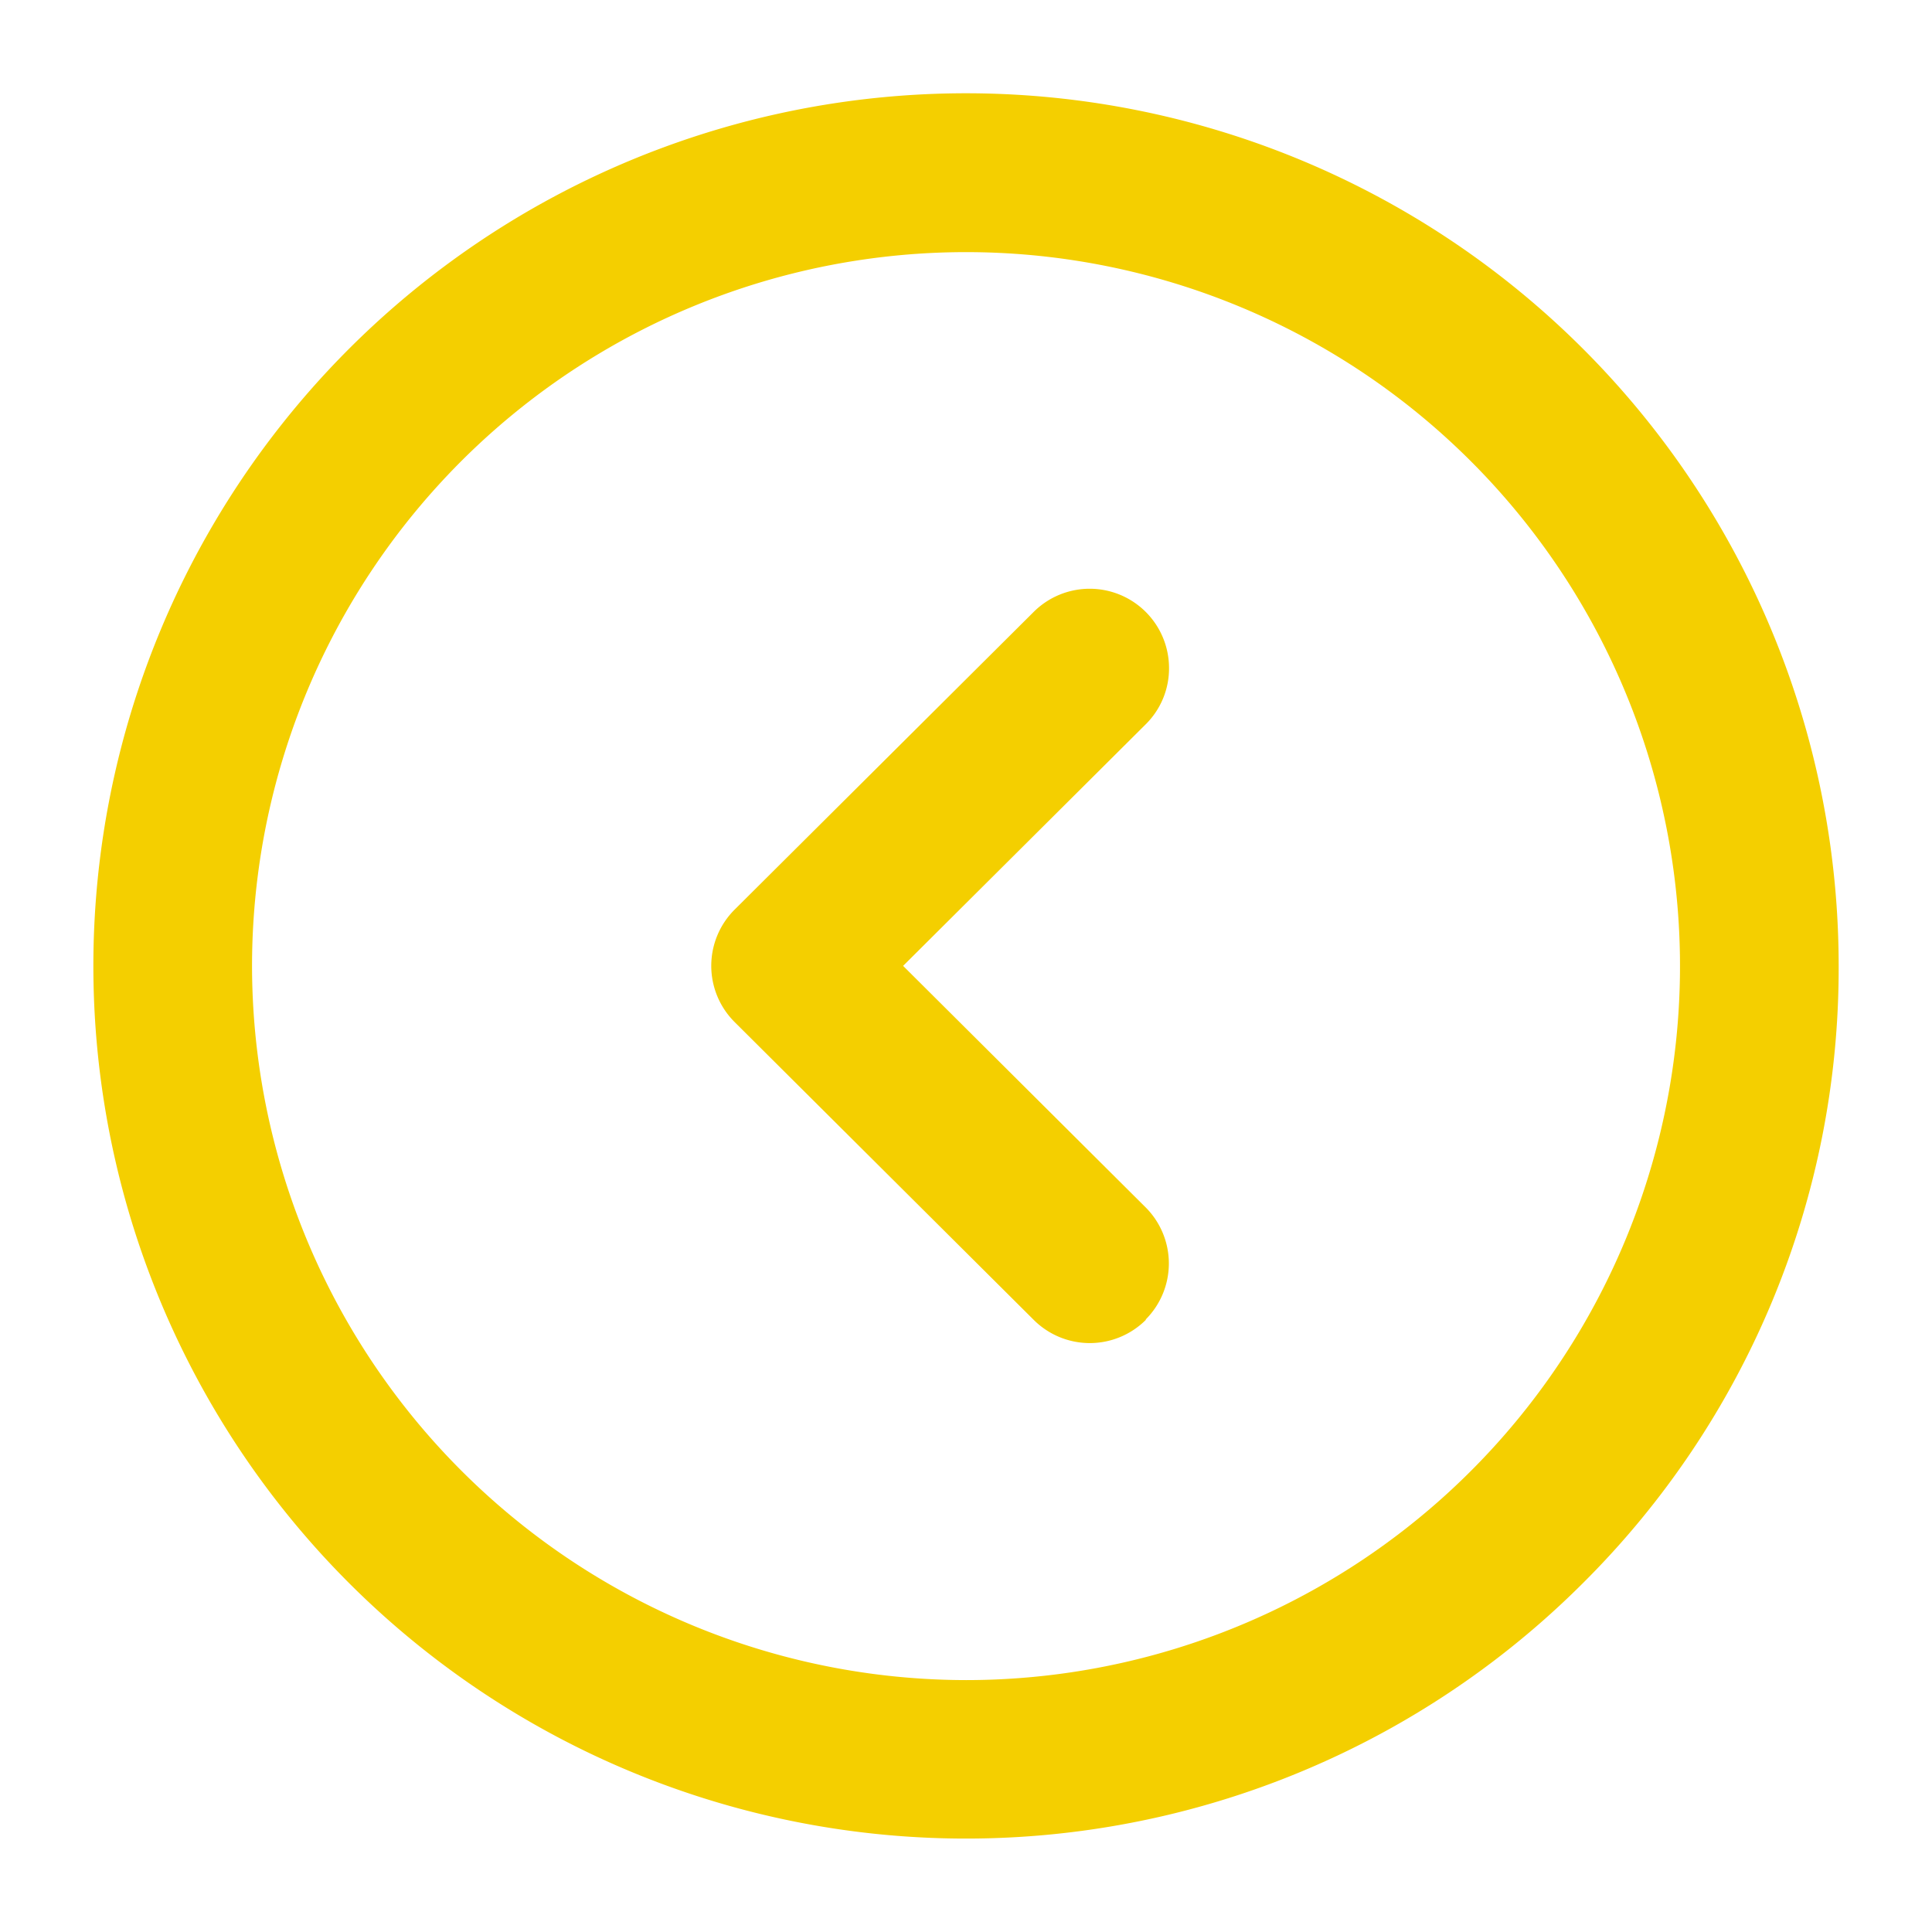
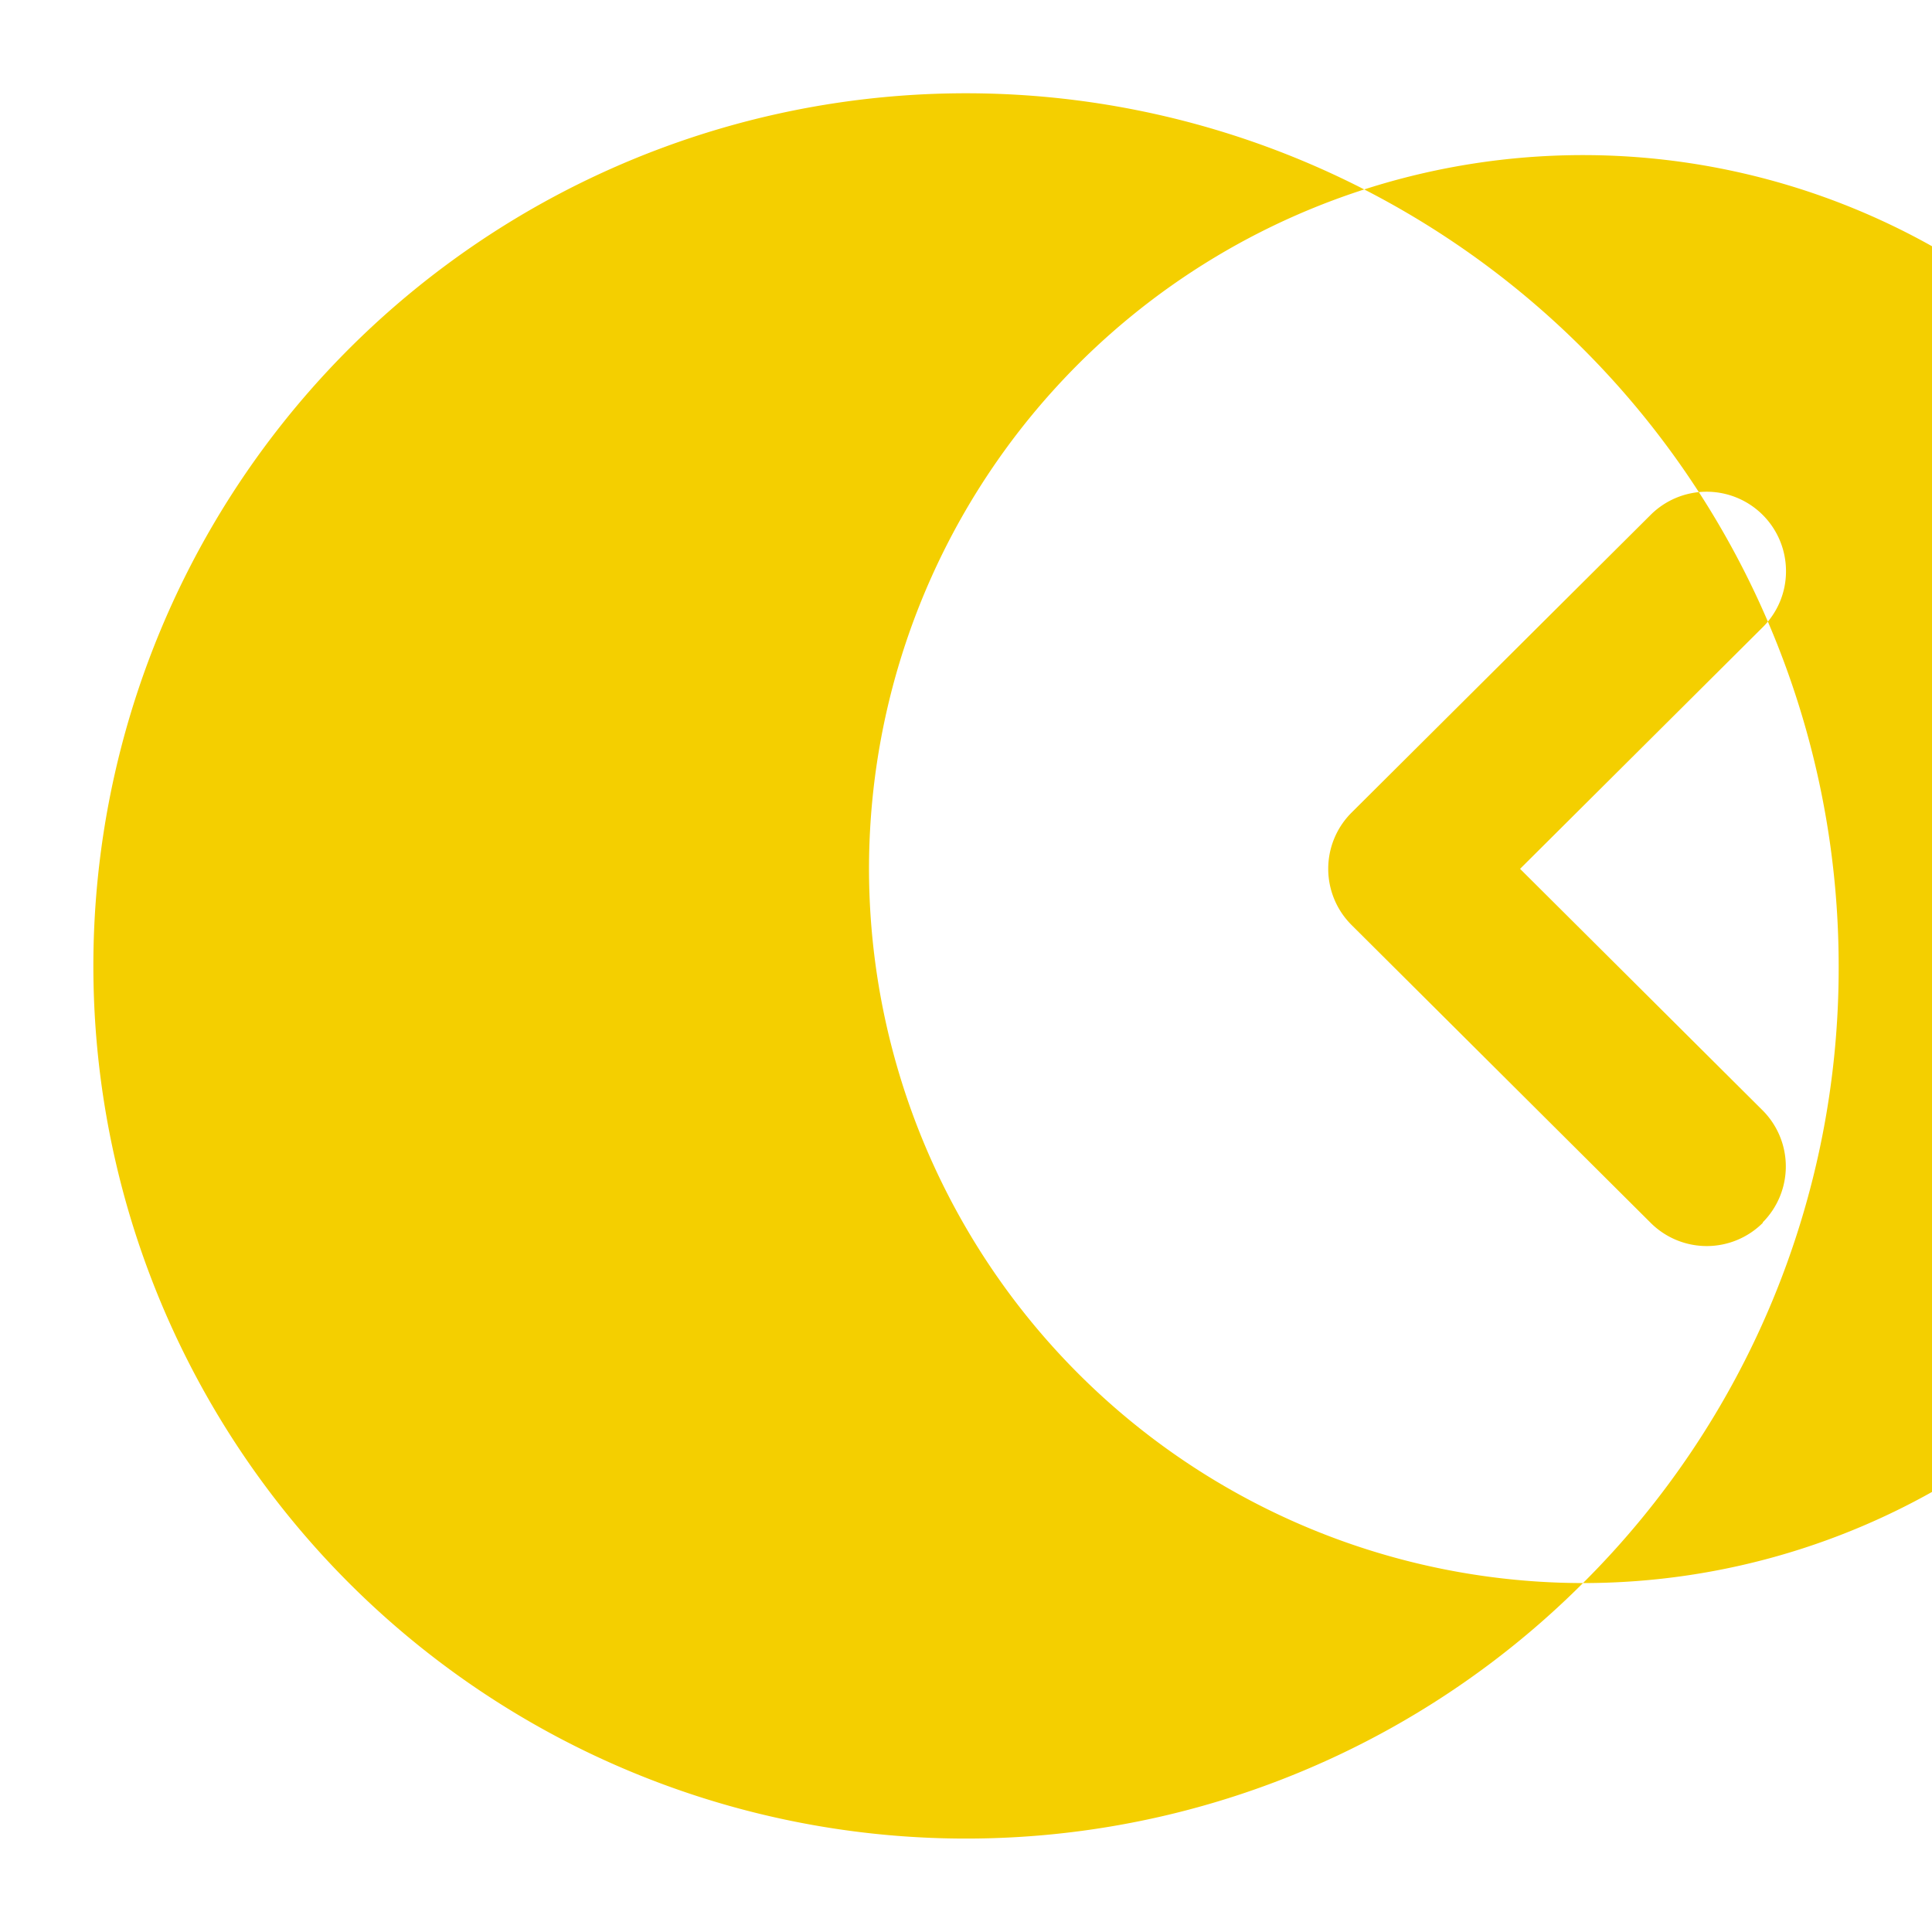
<svg xmlns="http://www.w3.org/2000/svg" t="1648176092454" class="icon" viewBox="-50 -50 1124 1124" version="1.1" p-id="2093" width="200" height="200">
  <defs>
    <style type="text/css">@font-face { font-family: feedback-iconfont; src: url("//at.alicdn.com/t/font_1031158_u69w8yhxdu.woff2?t=1630033759944") format("woff2"), url("//at.alicdn.com/t/font_1031158_u69w8yhxdu.woff?t=1630033759944") format("woff"), url("//at.alicdn.com/t/font_1031158_u69w8yhxdu.ttf?t=1630033759944") format("truetype"); }
</style>
  </defs>
-   <path d="M870.948 871.001A507.69 507.69 0 1 1 1019.701 512.065a504.32 504.32 0 0 1-148.753 358.936zM512.012 927.447a415.382 415.382 0 1 0-415.382-415.382 415.89 415.89 0 0 0 415.382 415.382z m104.676-209.63a46.154 46.154 0 0 1-65.353 0l-173.907-173.168a46.154 46.154 0 0 1 0-65.492l173.907-173.122a46.154 46.154 0 0 1 78.784 32.723 45.692 45.692 0 0 1-13.569 32.631l-141.138 140.538 141.138 140.538a46.154 46.154 0 0 1 0 65.169z" fill="#F4CF00" p-id="2094" />
+   <path d="M870.948 871.001A507.69 507.69 0 1 1 1019.701 512.065a504.32 504.32 0 0 1-148.753 358.936za415.382 415.382 0 1 0-415.382-415.382 415.89 415.89 0 0 0 415.382 415.382z m104.676-209.63a46.154 46.154 0 0 1-65.353 0l-173.907-173.168a46.154 46.154 0 0 1 0-65.492l173.907-173.122a46.154 46.154 0 0 1 78.784 32.723 45.692 45.692 0 0 1-13.569 32.631l-141.138 140.538 141.138 140.538a46.154 46.154 0 0 1 0 65.169z" fill="#F4CF00" p-id="2094" />
</svg>